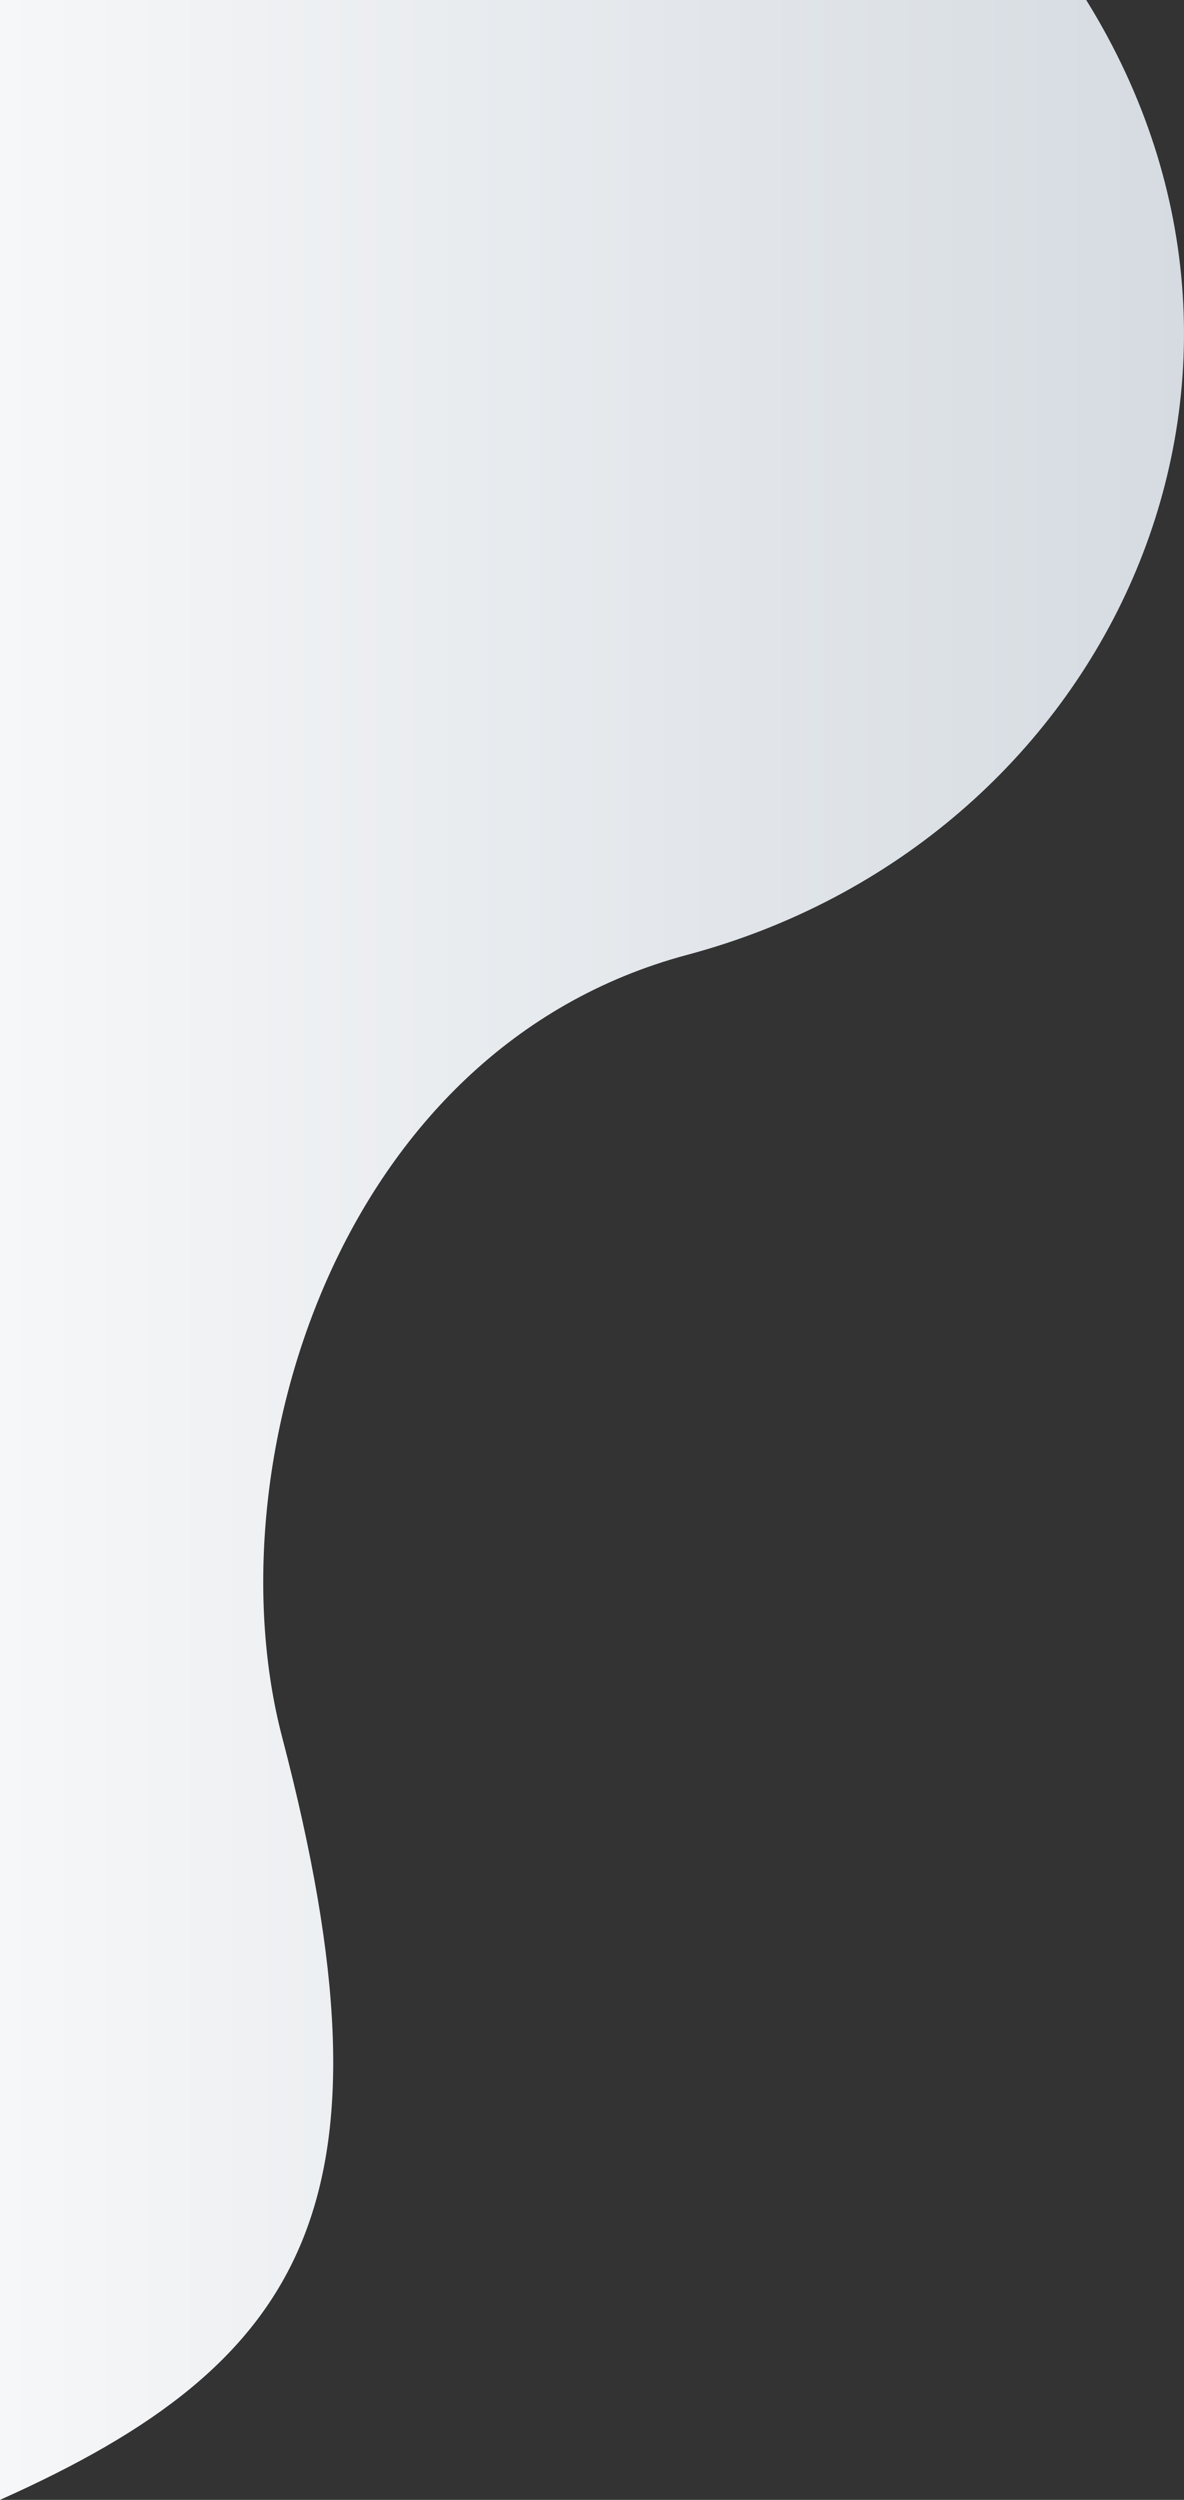
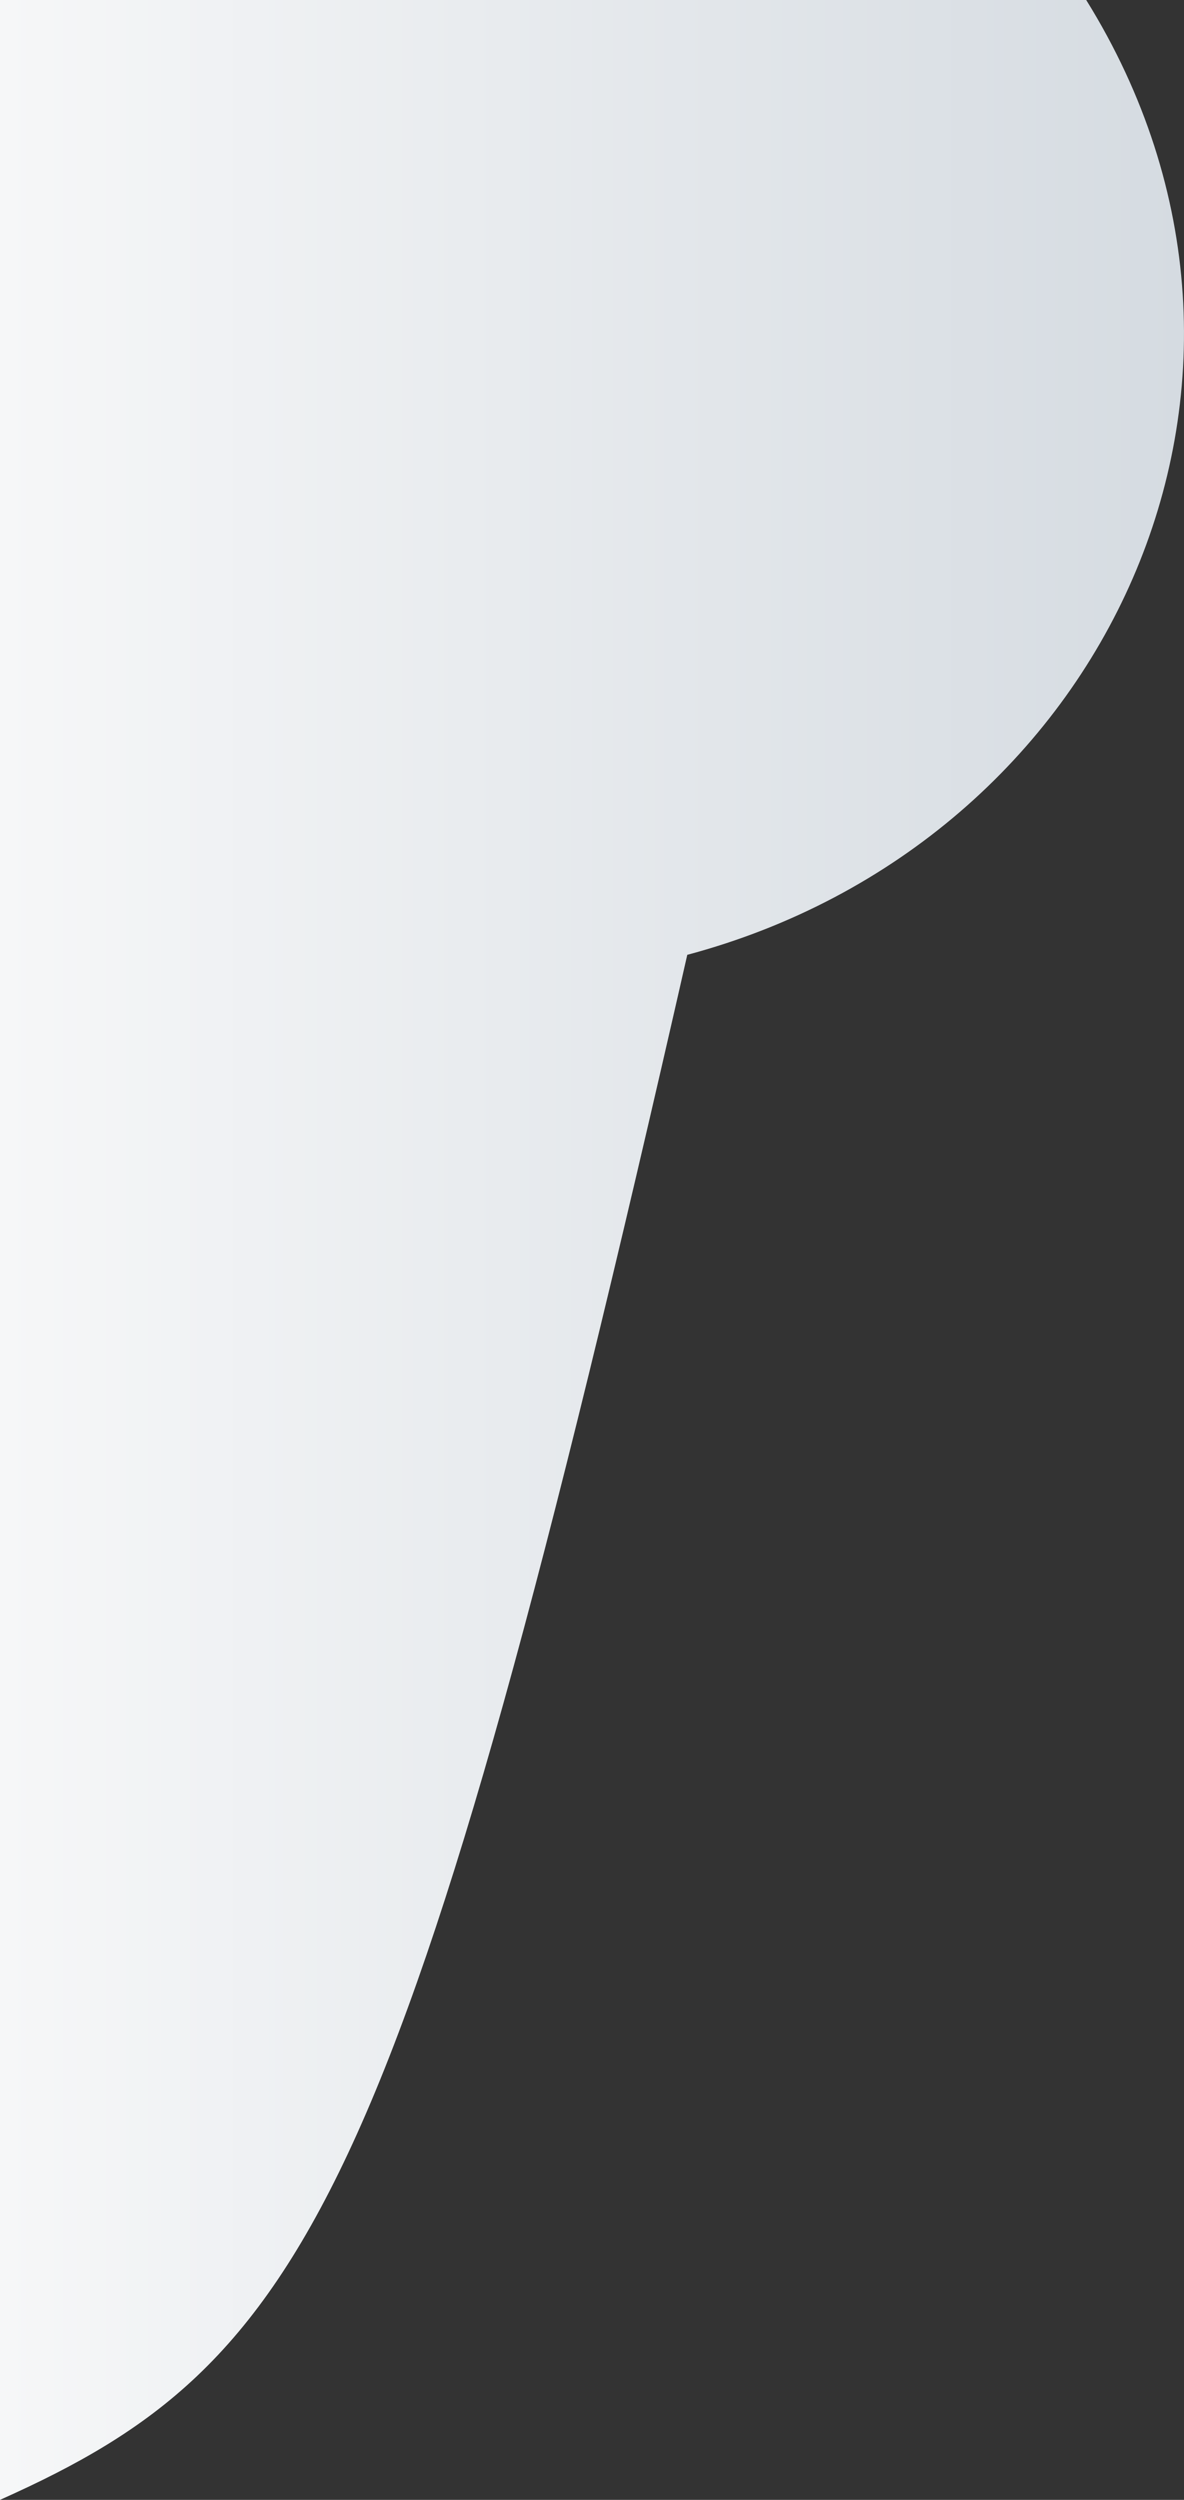
<svg xmlns="http://www.w3.org/2000/svg" viewBox="0 0 182 384" fill="none">
  <rect x="0" y="0" width="182" height="384" fill="#333333" stroke="none" />
-   <path fill-rule="evenodd" clip-rule="evenodd" d="M166.967 0C203.328 58.488 170.163 129.442 105.646 146.669C51.708 161.072 32.54 225.511 43.367 266.829C62.063 338.196 47.293 362.878 0 384V0H166.967Z" fill="url(#paint0_linear_2002_104)" />
+   <path fill-rule="evenodd" clip-rule="evenodd" d="M166.967 0C203.328 58.488 170.163 129.442 105.646 146.669C62.063 338.196 47.293 362.878 0 384V0H166.967Z" fill="url(#paint0_linear_2002_104)" />
  <defs>
    <linearGradient id="paint0_linear_2002_104" x1="0" y1="192.001" x2="182" y2="192.001" gradientUnits="userSpaceOnUse">
      <stop stop-color="#F6F7F8" />
      <stop offset="1" stop-color="#D5DBE1" />
    </linearGradient>
  </defs>
</svg>